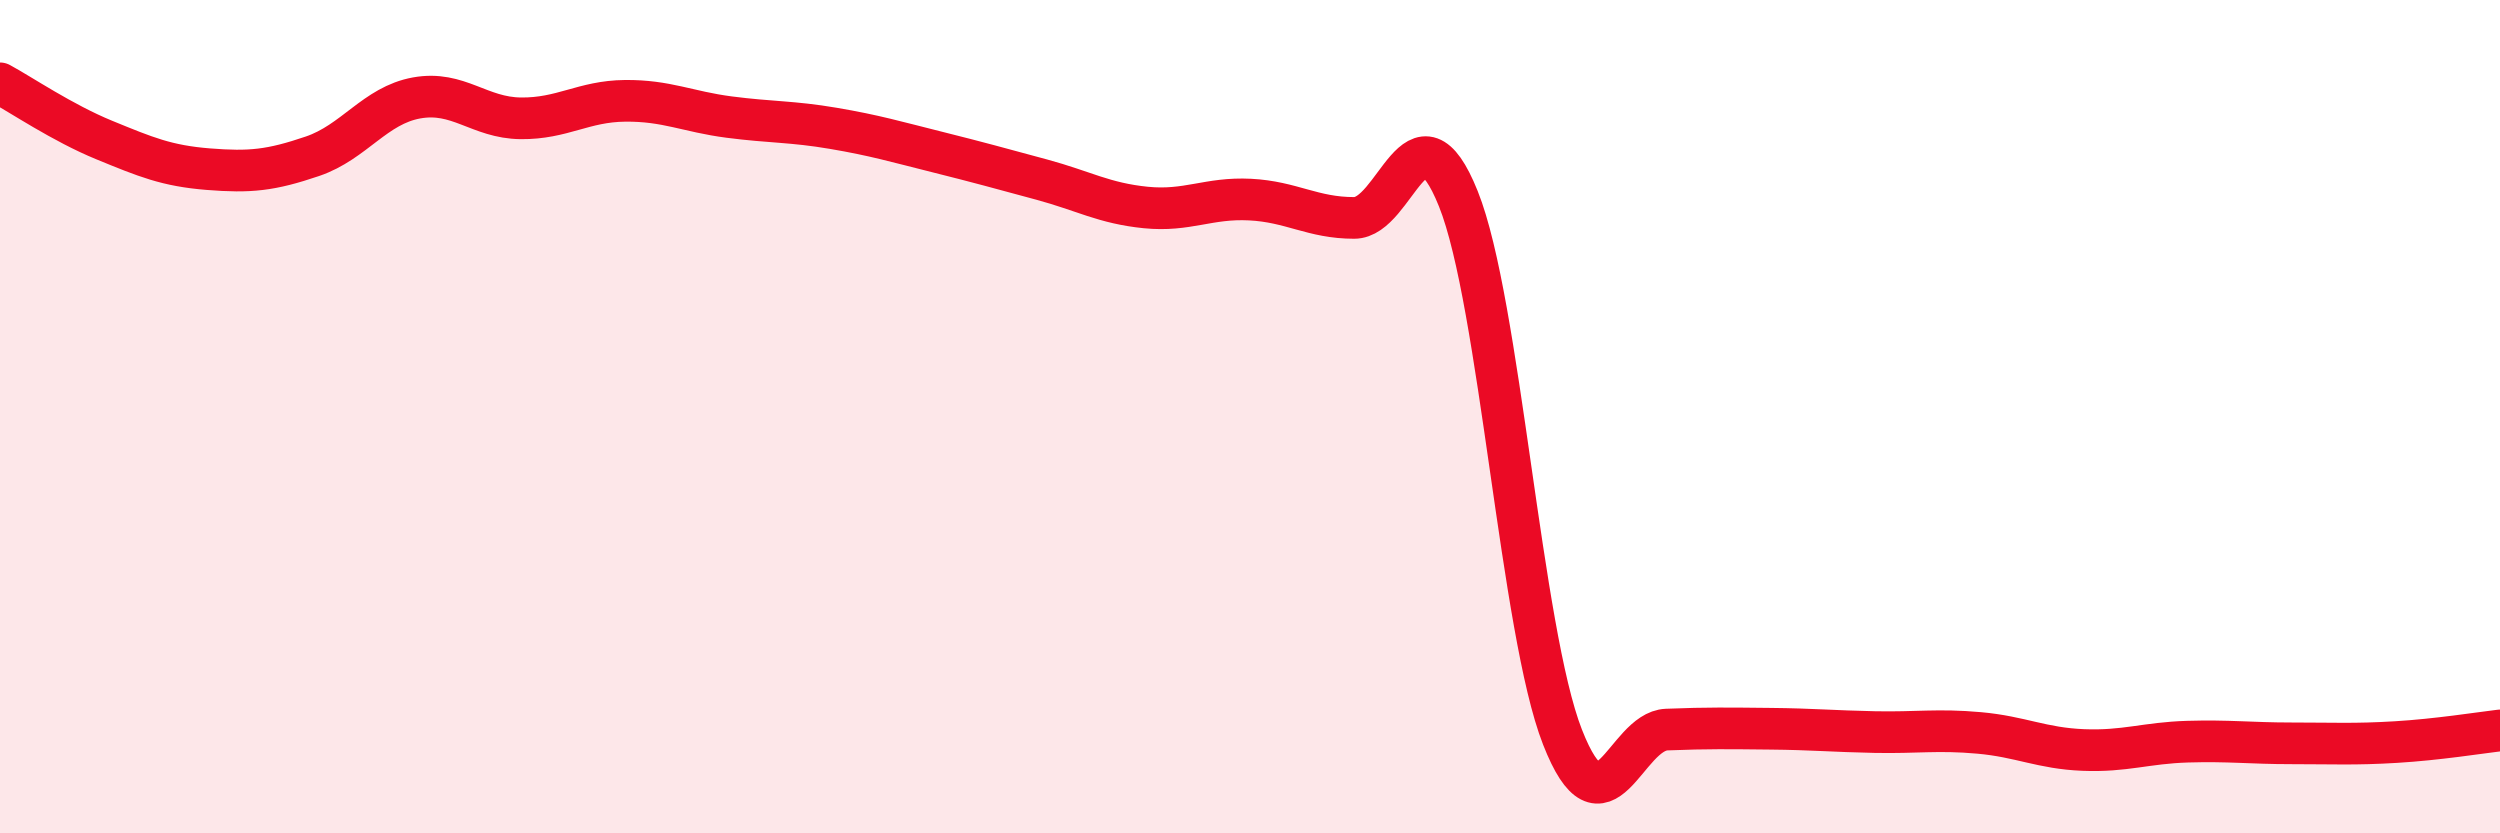
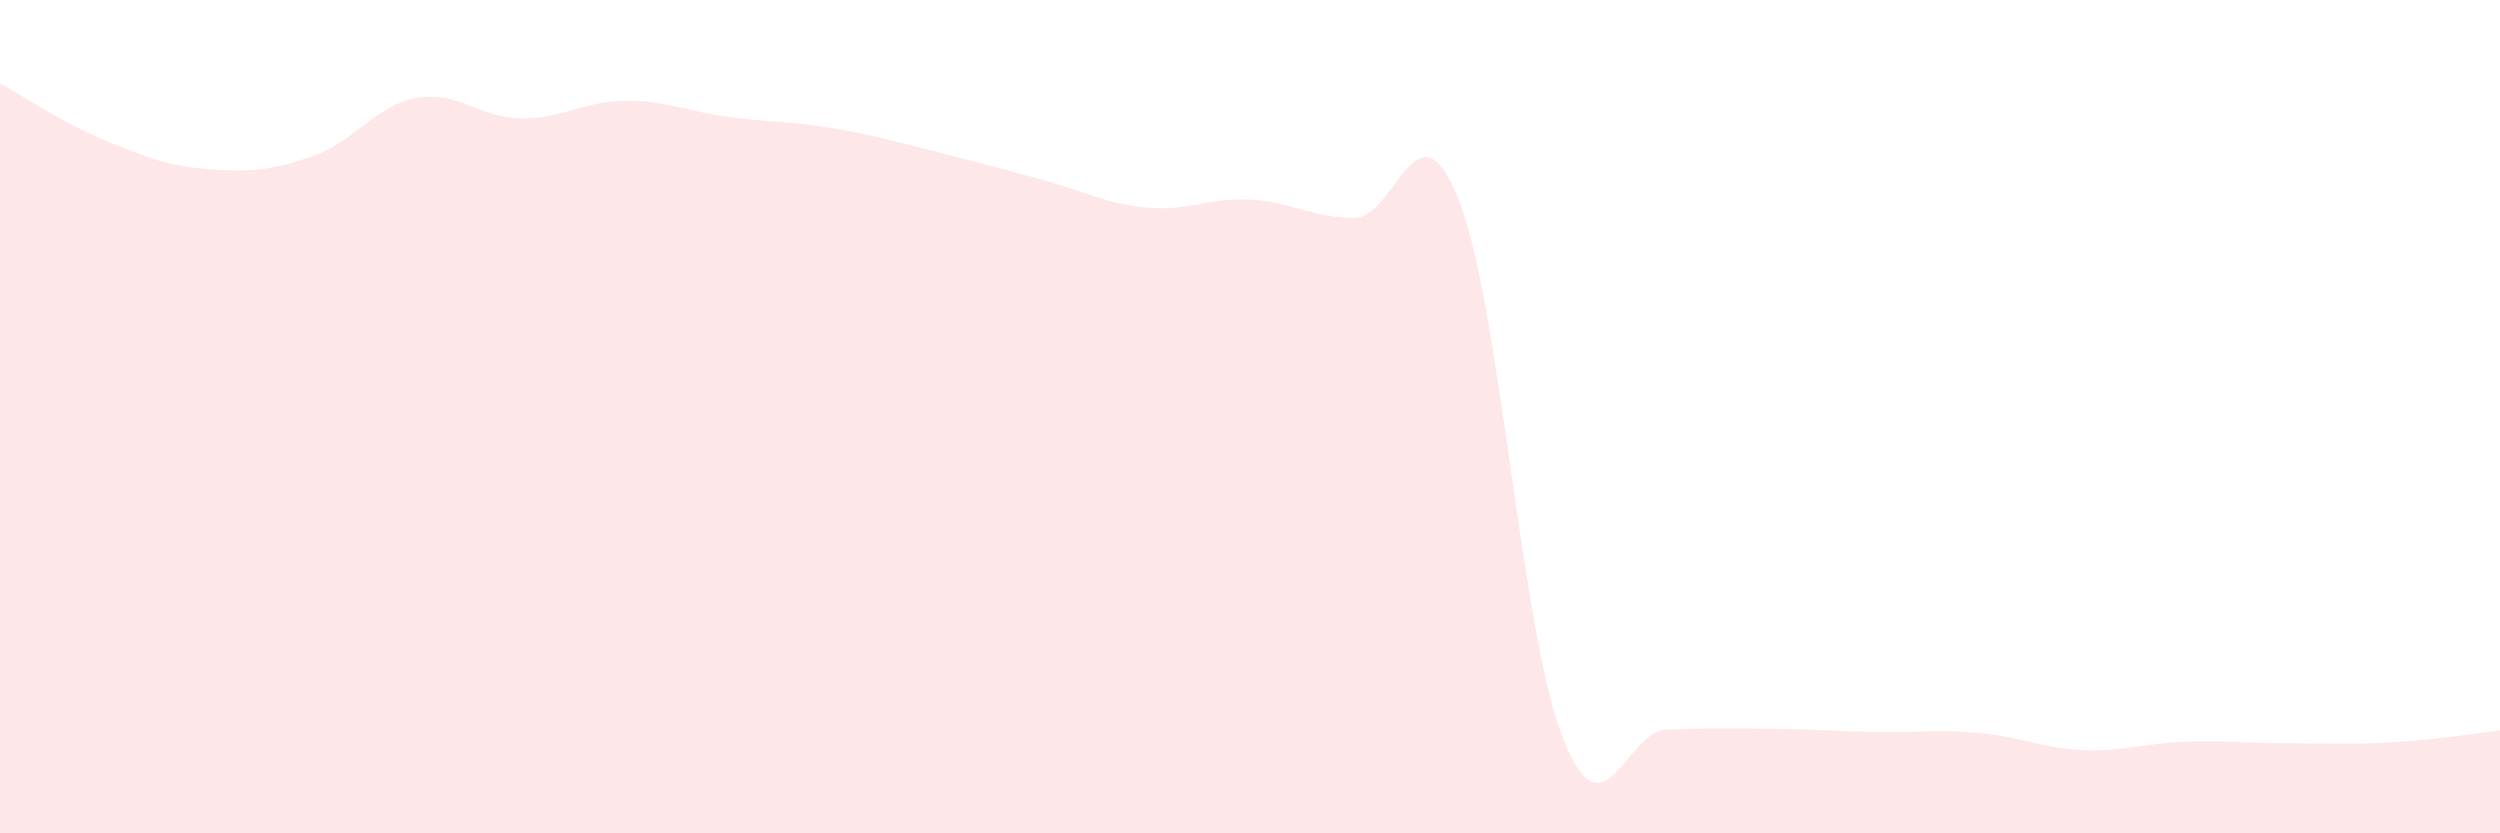
<svg xmlns="http://www.w3.org/2000/svg" width="60" height="20" viewBox="0 0 60 20">
  <path d="M 0,2 C 0.5,2.27 1.5,2.95 2.5,3.36 C 3.5,3.77 4,3.98 5,4.06 C 6,4.14 6.5,4.09 7.5,3.75 C 8.5,3.41 9,2.53 10,2.35 C 11,2.17 11.5,2.83 12.5,2.84 C 13.5,2.85 14,2.43 15,2.42 C 16,2.41 16.5,2.68 17.5,2.81 C 18.5,2.94 19,2.91 20,3.08 C 21,3.25 21.5,3.4 22.5,3.65 C 23.5,3.9 24,4.04 25,4.31 C 26,4.58 26.5,4.88 27.5,4.98 C 28.5,5.08 29,4.74 30,4.79 C 31,4.84 31.5,5.23 32.5,5.23 C 33.5,5.23 34,2.28 35,4.77 C 36,7.26 36.5,15.14 37.5,17.69 C 38.5,20.24 39,17.55 40,17.51 C 41,17.47 41.5,17.48 42.5,17.49 C 43.5,17.5 44,17.55 45,17.57 C 46,17.59 46.5,17.5 47.5,17.59 C 48.5,17.68 49,17.96 50,18 C 51,18.04 51.5,17.83 52.5,17.8 C 53.5,17.77 54,17.84 55,17.84 C 56,17.84 56.5,17.87 57.5,17.81 C 58.5,17.75 59.5,17.59 60,17.53L60 20L0 20Z" fill="#EB0A25" opacity="0.1" stroke-linecap="round" stroke-linejoin="round" />
-   <path d="M 0,2 C 0.5,2.27 1.5,2.95 2.5,3.36 C 3.5,3.77 4,3.98 5,4.06 C 6,4.14 6.5,4.09 7.5,3.75 C 8.5,3.41 9,2.53 10,2.35 C 11,2.17 11.5,2.83 12.5,2.84 C 13.5,2.85 14,2.43 15,2.42 C 16,2.41 16.5,2.68 17.5,2.81 C 18.5,2.94 19,2.91 20,3.08 C 21,3.25 21.5,3.4 22.5,3.65 C 23.5,3.9 24,4.04 25,4.31 C 26,4.58 26.5,4.88 27.5,4.98 C 28.5,5.08 29,4.74 30,4.79 C 31,4.84 31.5,5.23 32.5,5.23 C 33.5,5.23 34,2.28 35,4.77 C 36,7.26 36.5,15.14 37.5,17.69 C 38.5,20.24 39,17.55 40,17.51 C 41,17.47 41.5,17.48 42.5,17.49 C 43.5,17.5 44,17.55 45,17.57 C 46,17.59 46.5,17.5 47.5,17.59 C 48.5,17.68 49,17.96 50,18 C 51,18.04 51.5,17.83 52.5,17.8 C 53.5,17.77 54,17.84 55,17.84 C 56,17.84 56.5,17.87 57.5,17.81 C 58.5,17.75 59.5,17.59 60,17.53" stroke="#EB0A25" stroke-width="1" fill="none" stroke-linecap="round" stroke-linejoin="round" />
</svg>